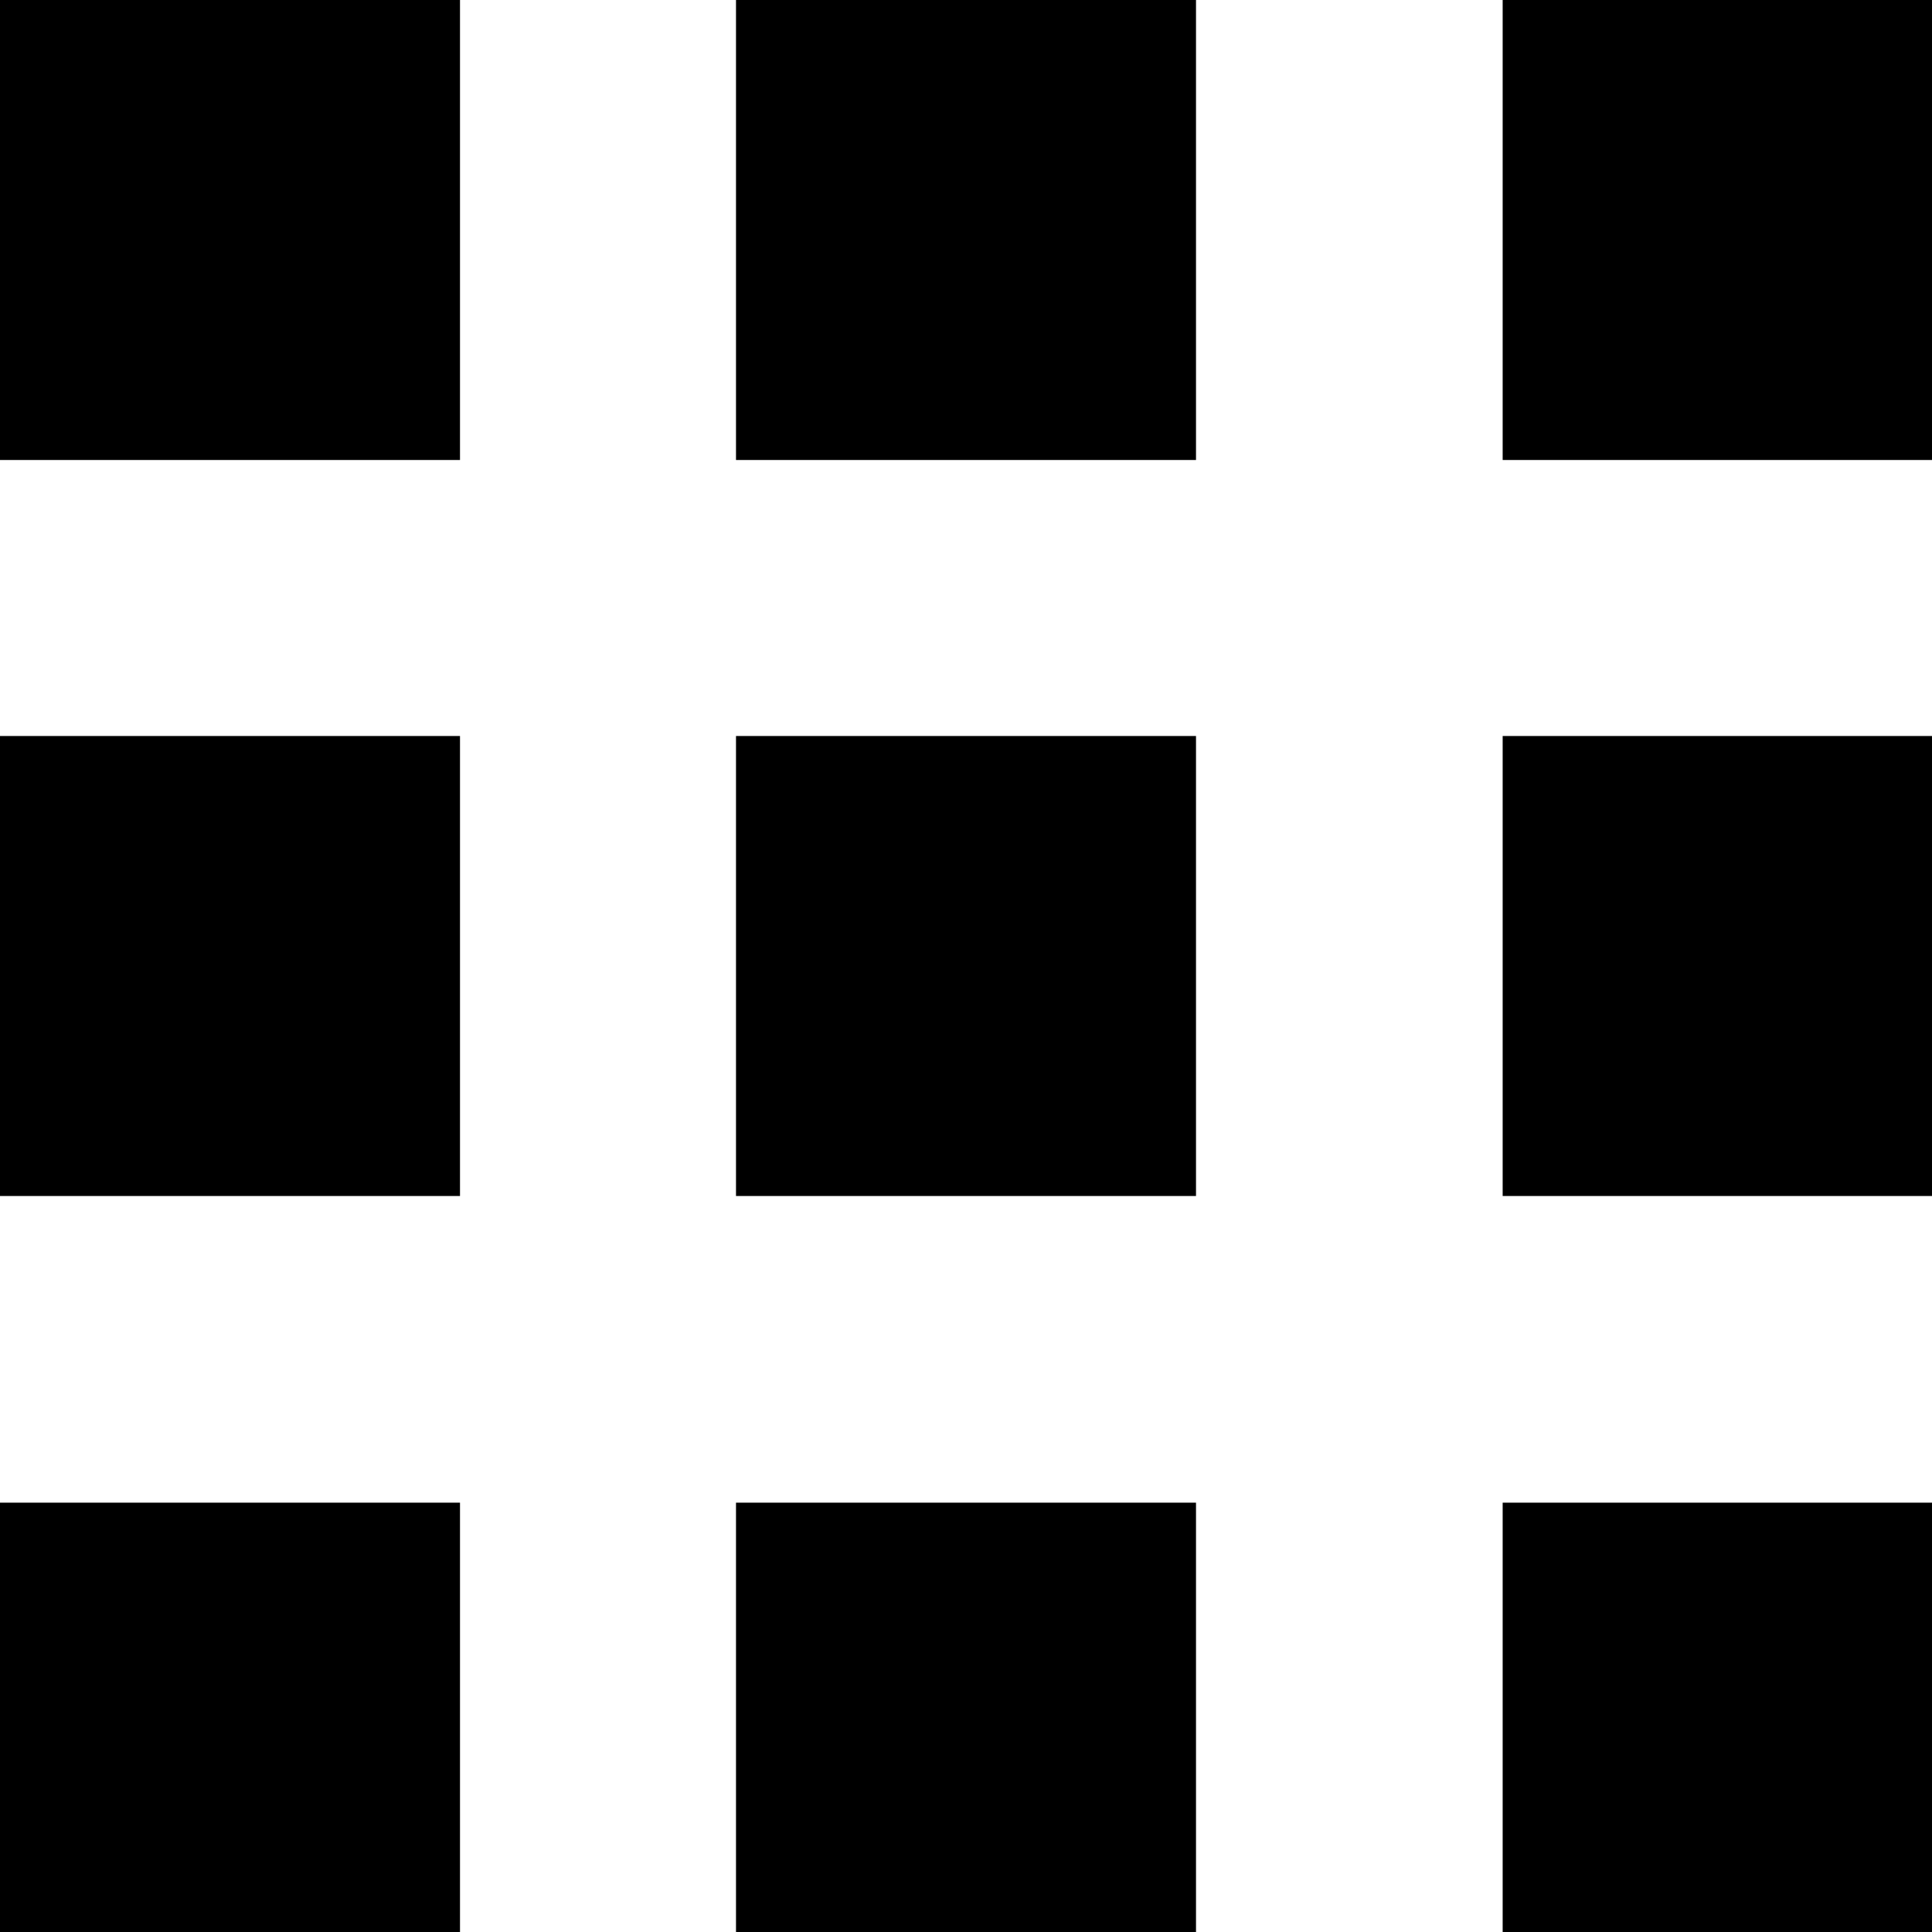
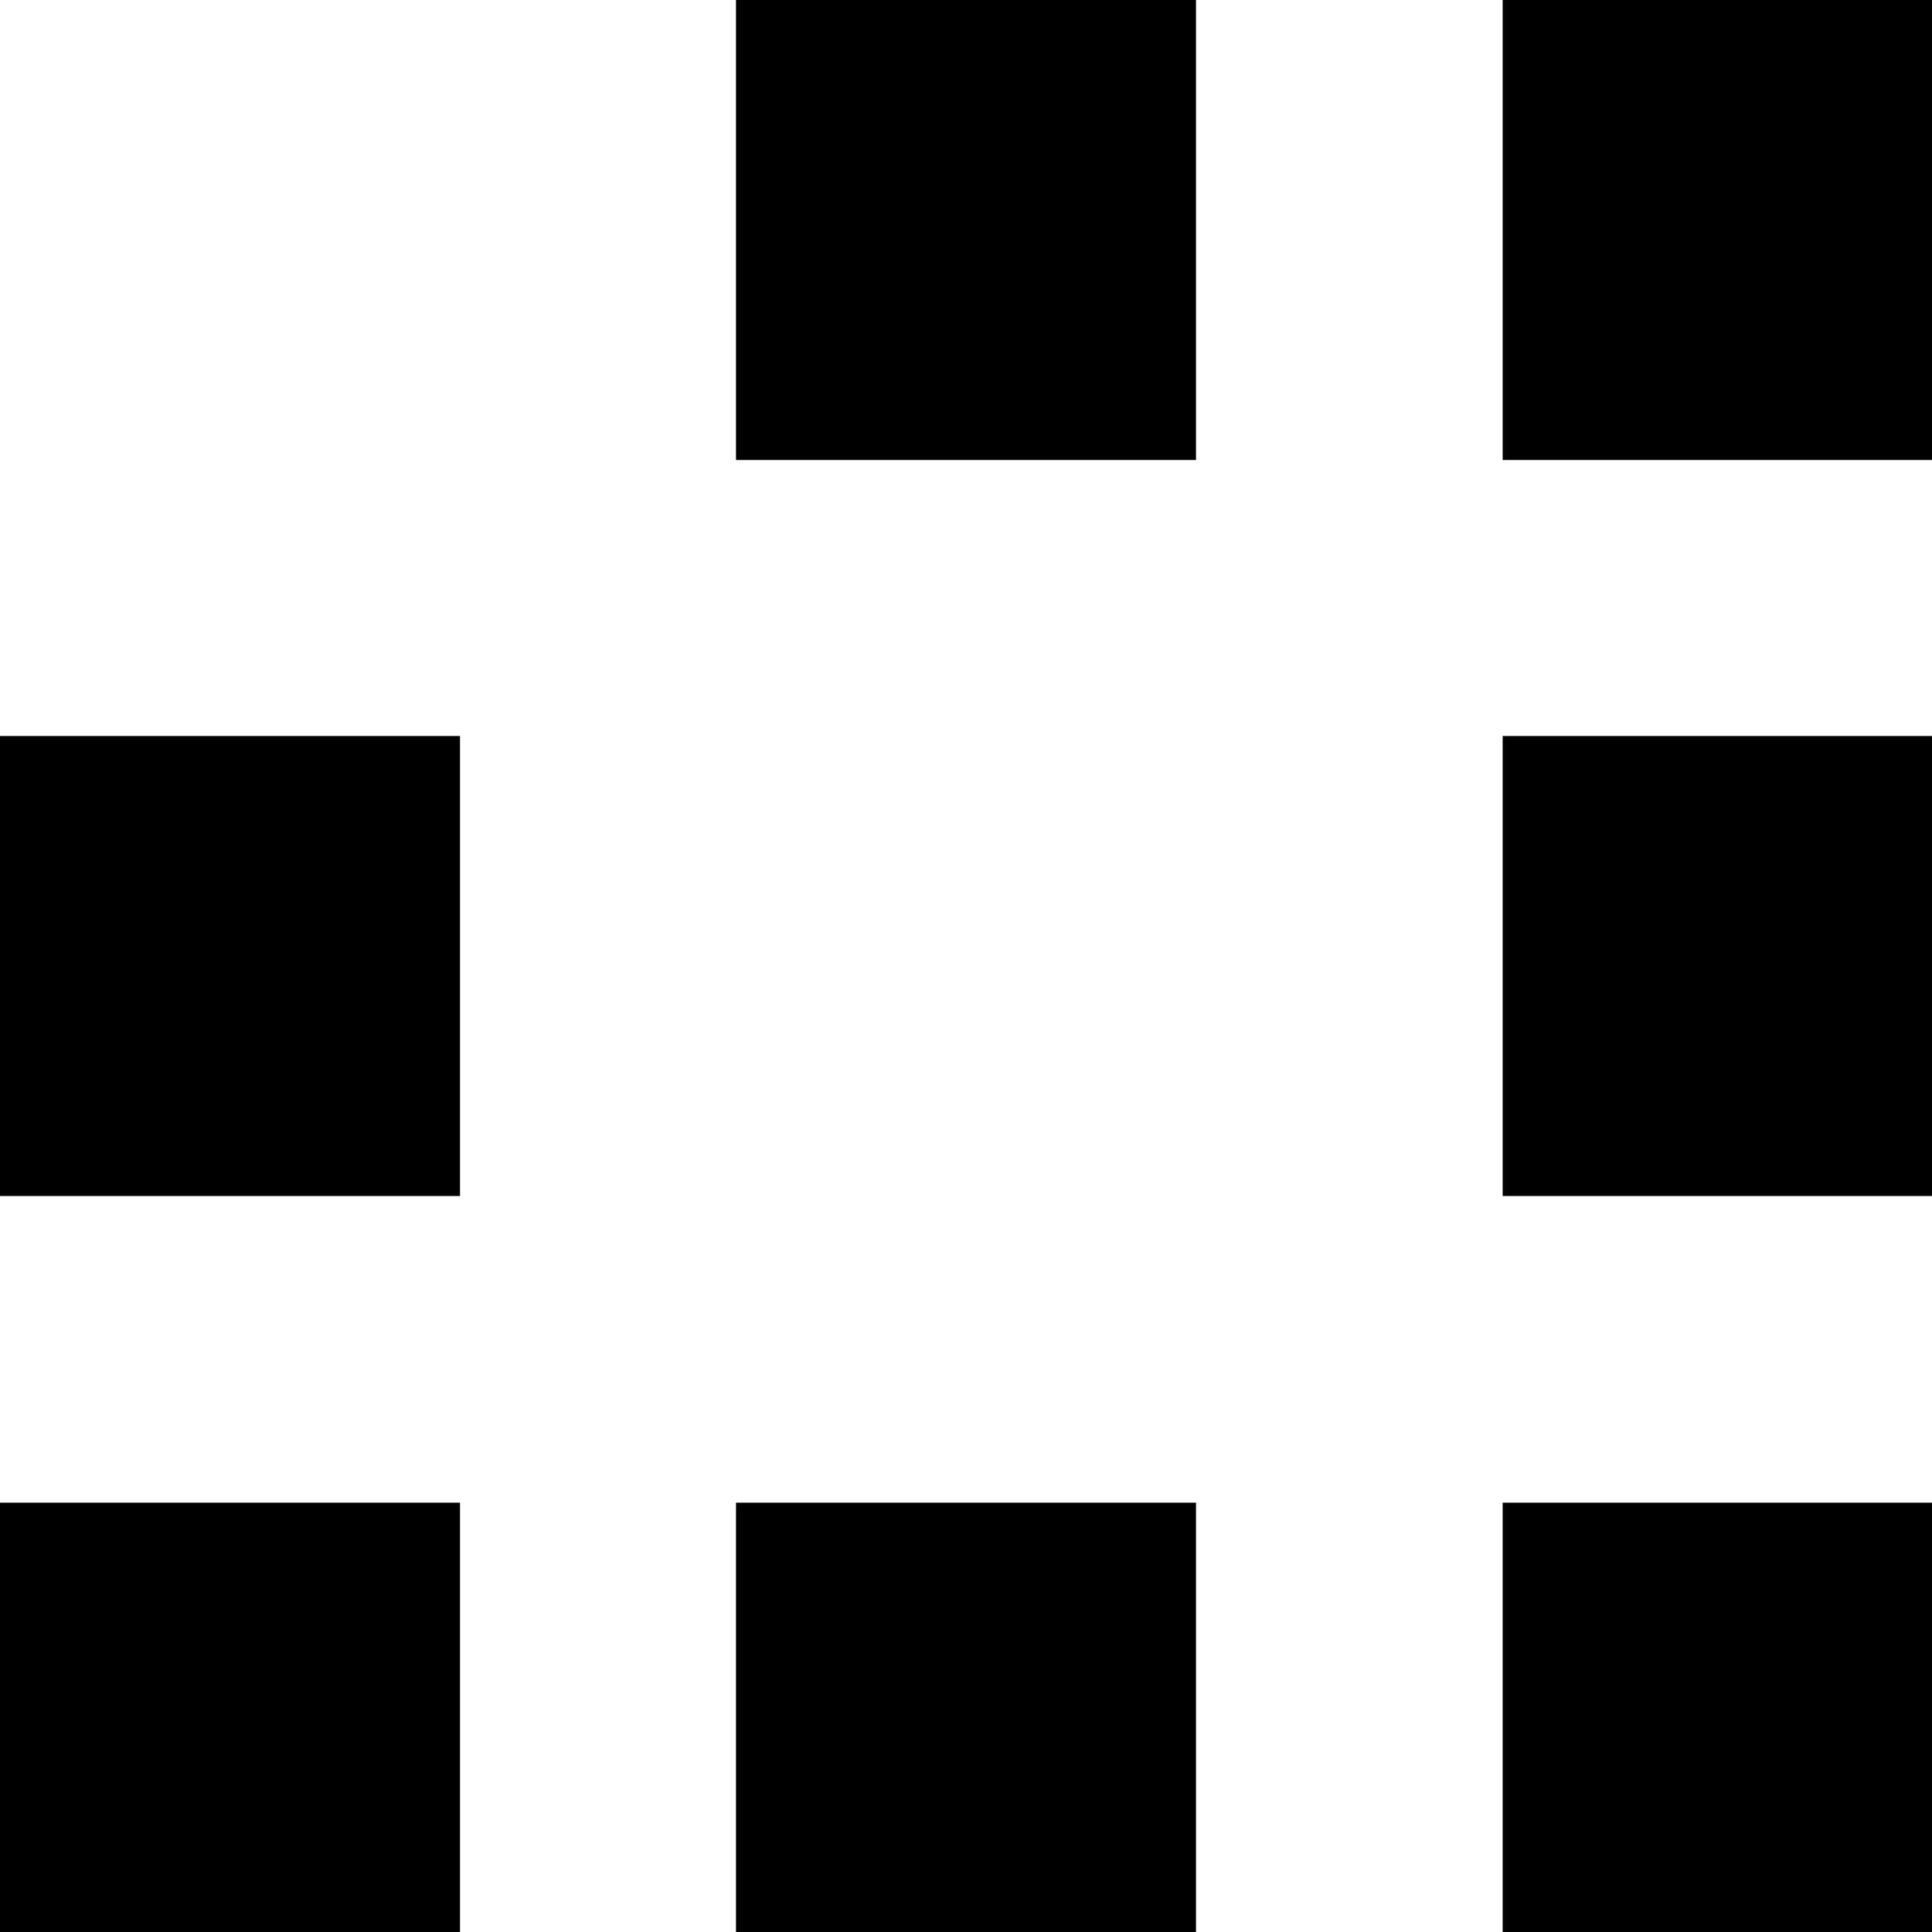
<svg xmlns="http://www.w3.org/2000/svg" version="1.1" id="Layer_1" x="0px" y="0px" viewBox="0 0 6.3 6.3" style="enable-background:new 0 0 6.3 6.3;" xml:space="preserve">
  <g>
-     <rect x="0" y="0" width="1.5" height="1.5" />
    <rect x="2.4" y="0" width="1.5" height="1.5" />
    <rect x="4.9" y="0" width="1.5" height="1.5" />
    <rect x="0" y="2.4" width="1.5" height="1.5" />
-     <rect x="2.4" y="2.4" width="1.5" height="1.5" />
    <rect x="4.9" y="2.4" width="1.5" height="1.5" />
    <rect x="0" y="4.9" width="1.5" height="1.5" />
    <rect x="2.4" y="4.9" width="1.5" height="1.5" />
    <rect x="4.9" y="4.9" width="1.5" height="1.5" />
  </g>
</svg>